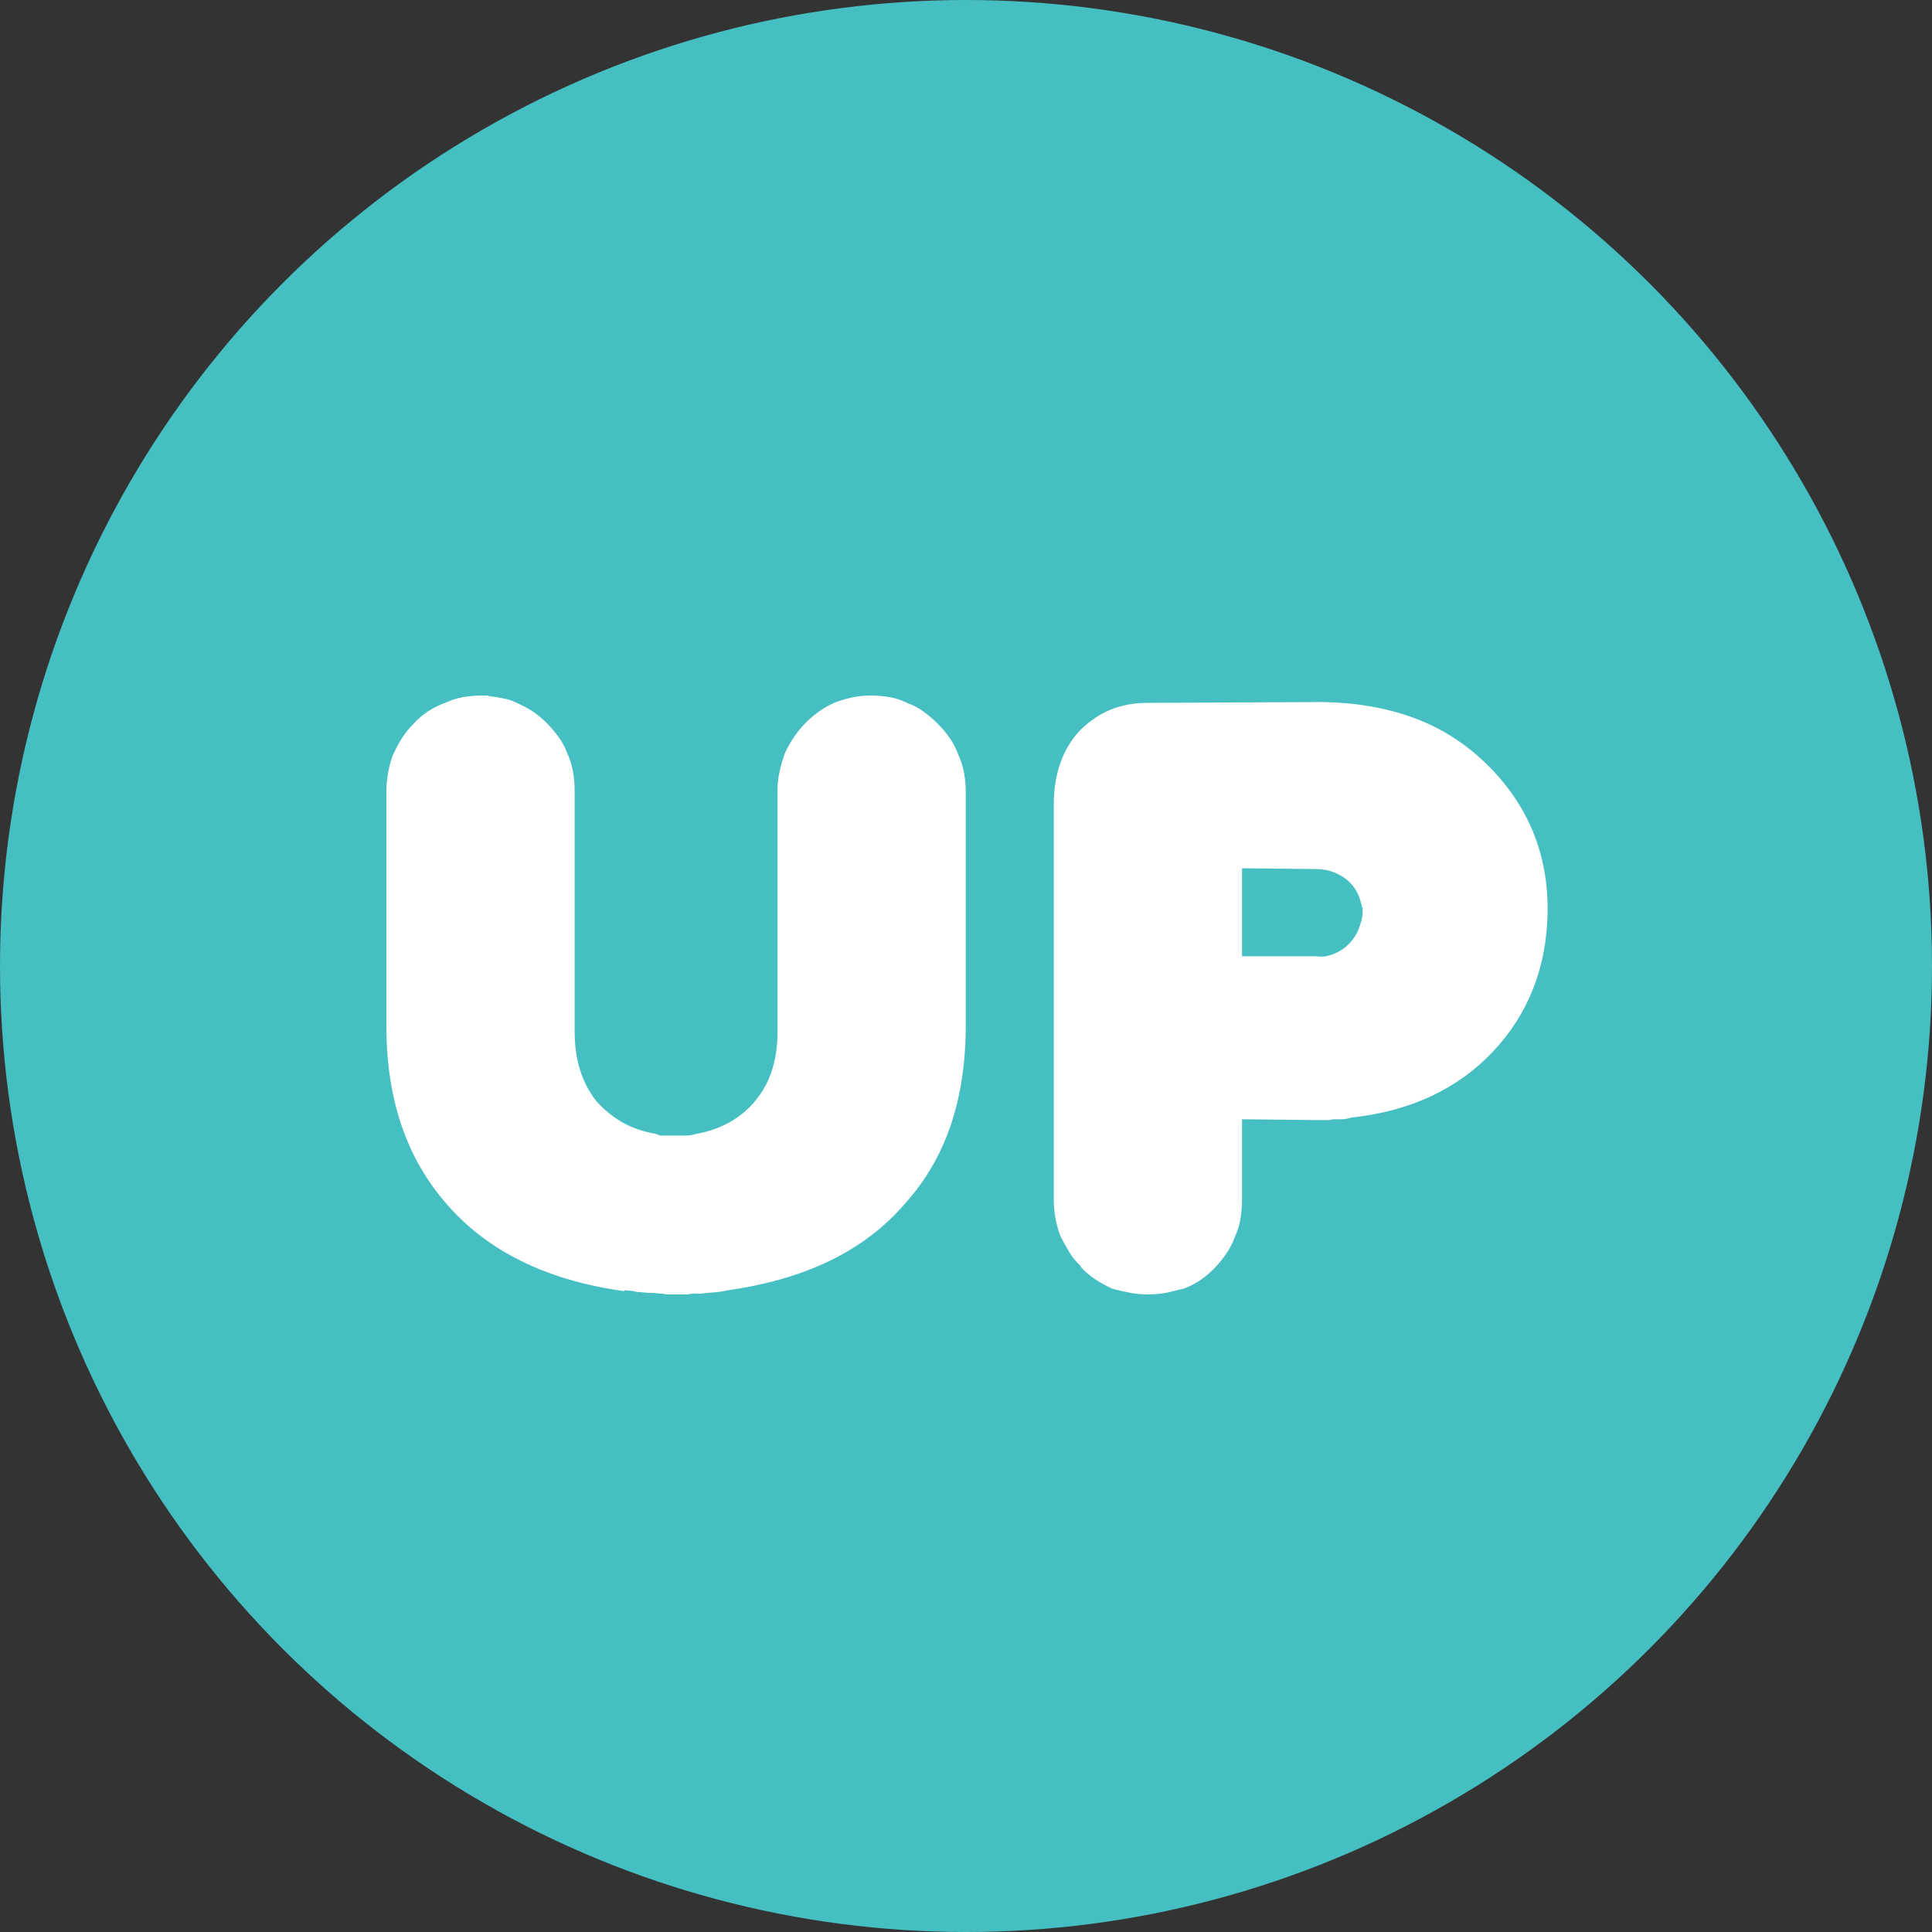
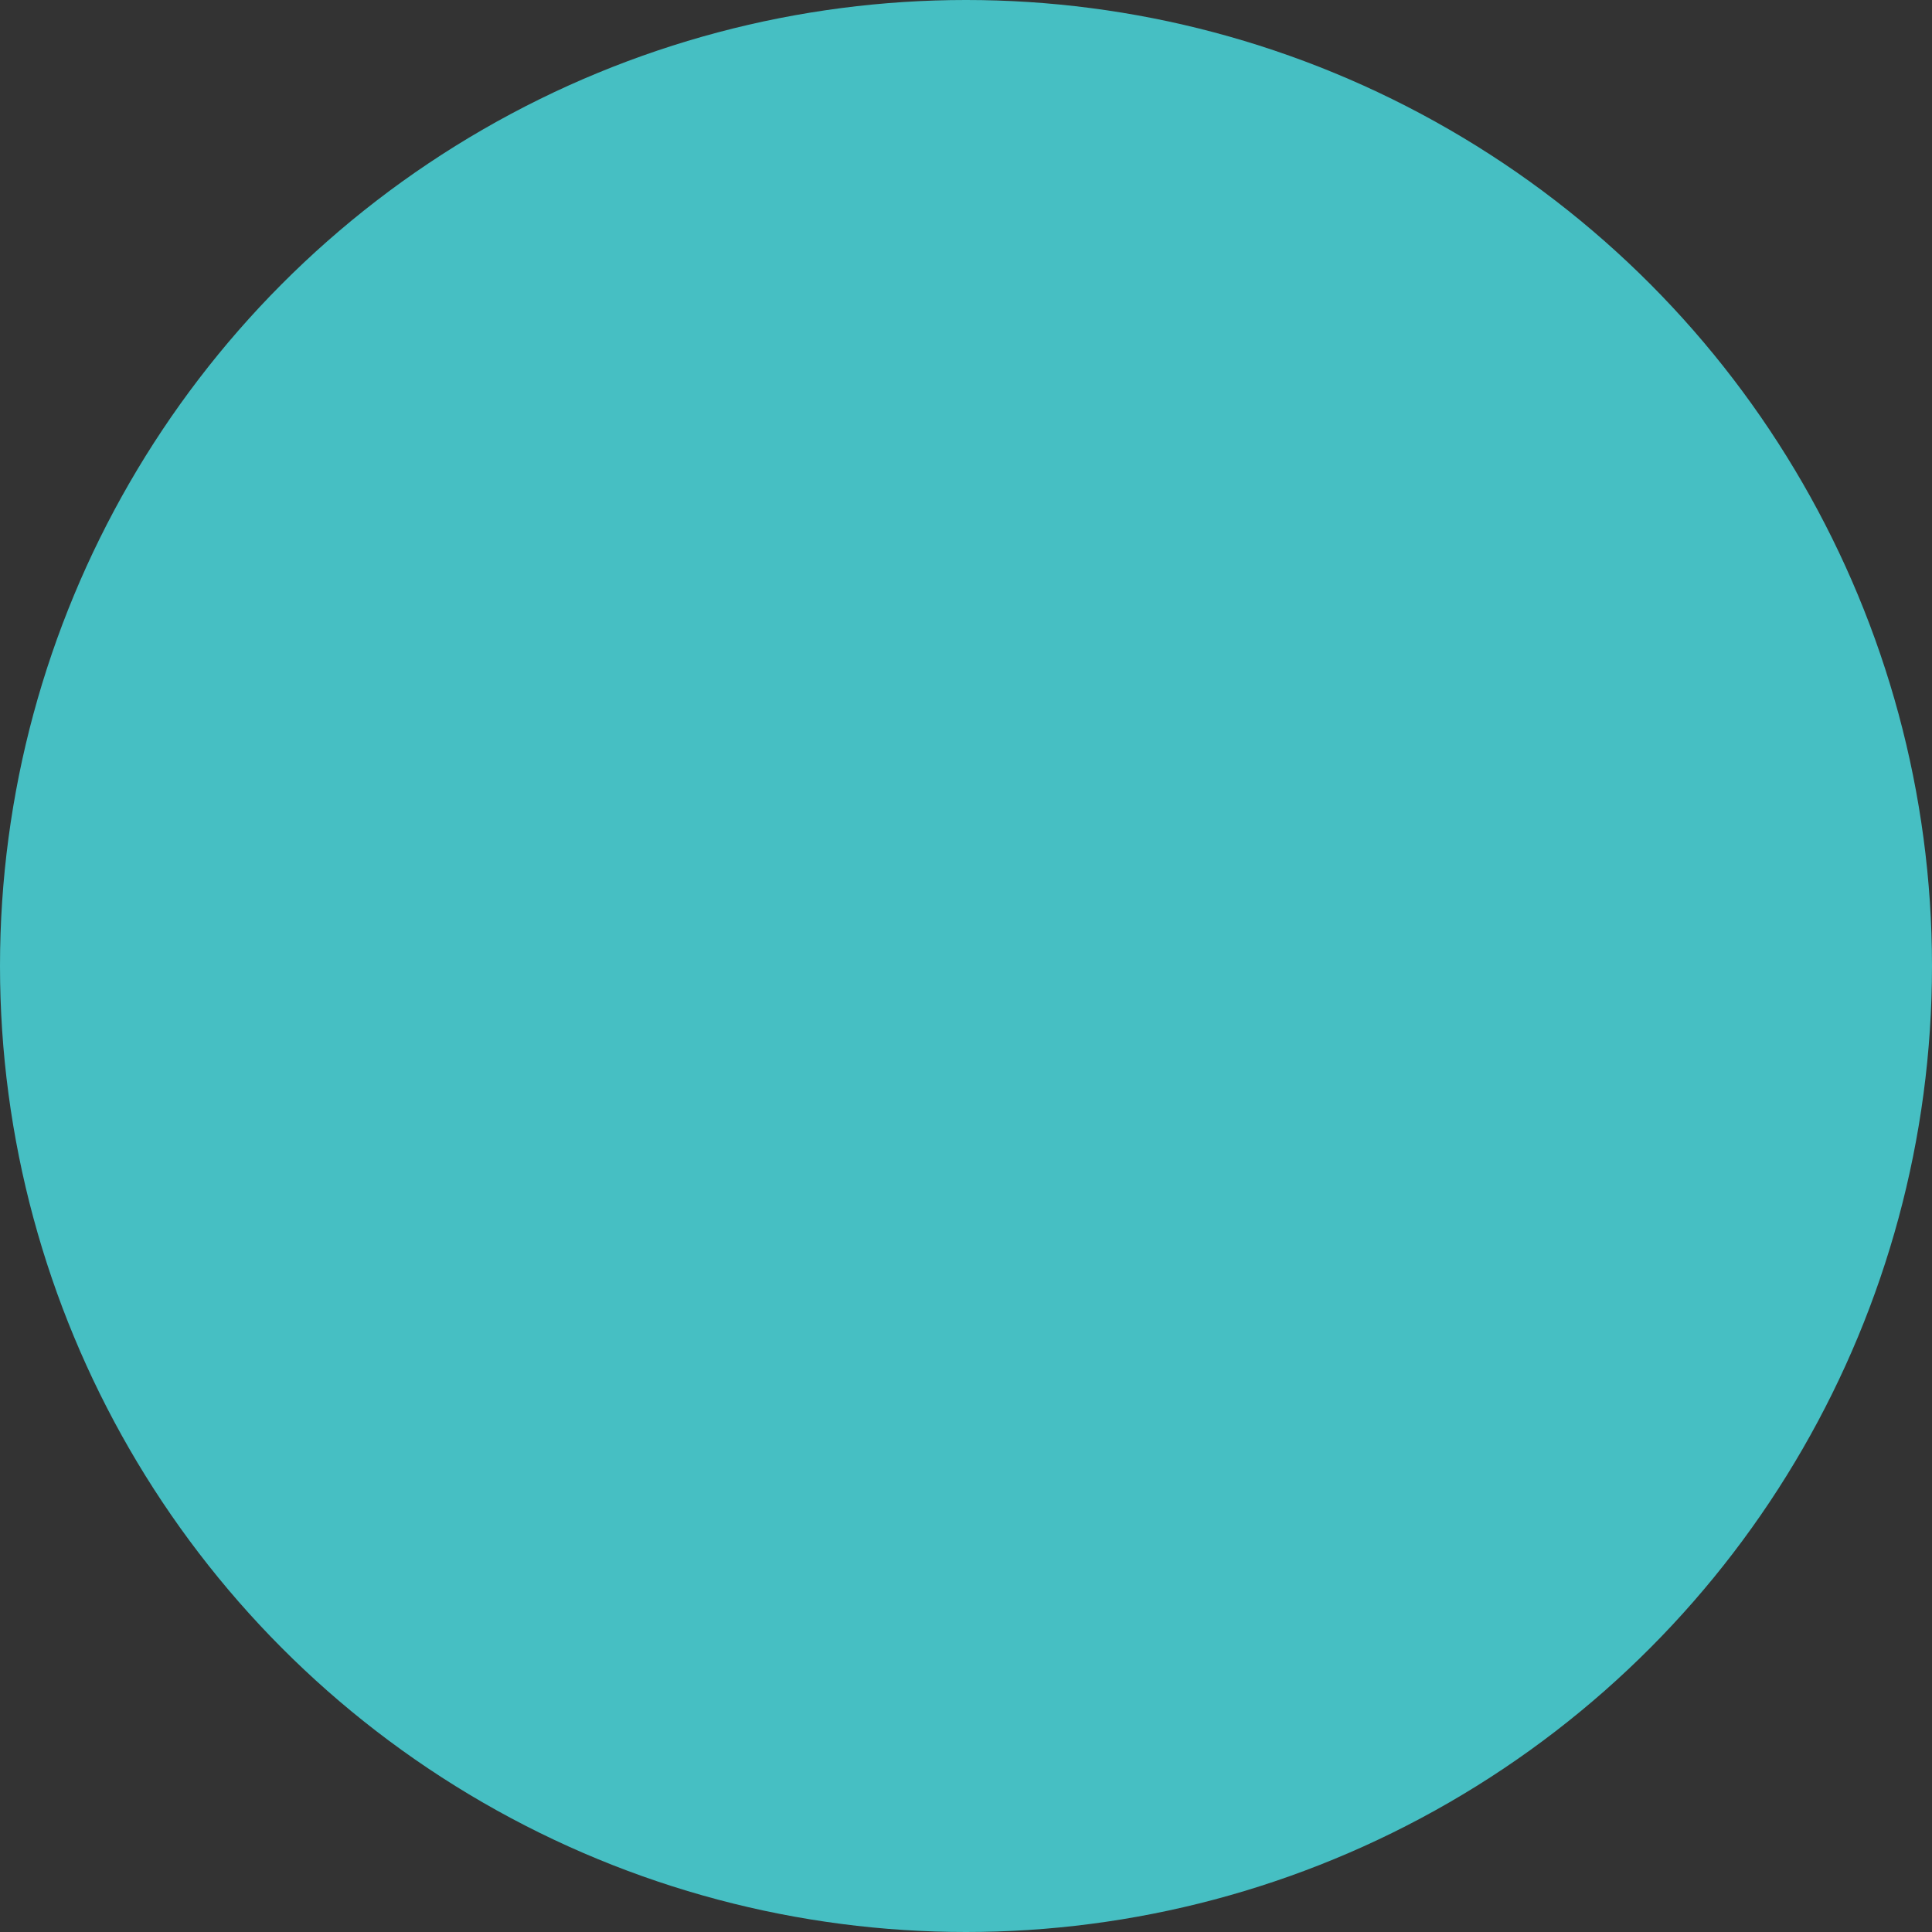
<svg xmlns="http://www.w3.org/2000/svg" width="30" height="30" viewBox="0 0 30 30" fill="none">
  <rect x="0" y="0" width="30" height="30" fill="#333333" stroke="none" />
  <circle cx="15" cy="15" r="15" fill="#48CED3" fill-opacity="0.9" />
-   <path fill-rule="evenodd" clip-rule="evenodd" d="M9.695 20.049C9.087 19.965 8.554 19.809 8.094 19.581C7.634 19.354 7.248 19.058 6.936 18.696C6.624 18.341 6.39 17.934 6.234 17.474C6.078 17.015 6 16.502 6 15.937V12.28C6 12.196 6.008 12.105 6.025 12.008C6.042 11.911 6.067 11.816 6.101 11.724C6.143 11.631 6.19 11.544 6.24 11.464C6.291 11.384 6.35 11.31 6.418 11.243C6.485 11.167 6.561 11.102 6.645 11.047C6.73 10.992 6.818 10.948 6.911 10.914C7.004 10.872 7.097 10.842 7.189 10.825C7.282 10.809 7.379 10.8 7.48 10.8H7.582C7.59 10.809 7.596 10.813 7.601 10.813H7.62C7.696 10.821 7.771 10.834 7.847 10.851C7.923 10.867 7.999 10.897 8.075 10.939C8.151 10.973 8.223 11.013 8.29 11.059C8.358 11.106 8.421 11.159 8.48 11.218C8.547 11.285 8.611 11.359 8.67 11.439C8.729 11.519 8.775 11.606 8.809 11.698C8.851 11.791 8.881 11.886 8.898 11.983C8.914 12.08 8.923 12.175 8.923 12.268V16.013C8.923 16.232 8.95 16.431 9.005 16.608C9.06 16.785 9.142 16.945 9.252 17.089C9.37 17.224 9.505 17.335 9.657 17.424C9.809 17.512 9.986 17.574 10.188 17.607C10.205 17.616 10.22 17.622 10.232 17.626C10.245 17.631 10.256 17.633 10.264 17.633H10.656C10.682 17.633 10.707 17.631 10.732 17.626C10.758 17.622 10.783 17.616 10.808 17.607C11.002 17.574 11.177 17.512 11.333 17.424C11.489 17.335 11.622 17.224 11.732 17.089C11.85 16.945 11.936 16.785 11.991 16.608C12.046 16.431 12.073 16.237 12.073 16.026V12.255C12.073 12.171 12.084 12.08 12.105 11.983C12.126 11.886 12.154 11.791 12.187 11.698C12.229 11.606 12.278 11.519 12.333 11.439C12.388 11.359 12.449 11.285 12.516 11.218C12.584 11.15 12.658 11.089 12.738 11.034C12.818 10.979 12.9 10.935 12.985 10.901C13.077 10.867 13.168 10.842 13.257 10.825C13.345 10.809 13.436 10.8 13.529 10.8C13.621 10.8 13.716 10.809 13.813 10.825C13.91 10.842 14.001 10.872 14.085 10.914C14.178 10.948 14.265 10.994 14.345 11.053C14.425 11.112 14.499 11.175 14.566 11.243C14.634 11.31 14.695 11.384 14.75 11.464C14.804 11.544 14.849 11.631 14.882 11.724C14.925 11.816 14.954 11.911 14.971 12.008C14.988 12.105 14.996 12.2 14.996 12.293V15.925C14.996 16.498 14.918 17.015 14.762 17.474C14.606 17.934 14.368 18.341 14.047 18.696C13.735 19.058 13.349 19.351 12.89 19.575C12.43 19.799 11.896 19.952 11.289 20.037C11.222 20.054 11.154 20.064 11.086 20.068C11.019 20.073 10.952 20.079 10.884 20.087H10.783C10.749 20.087 10.715 20.092 10.682 20.1H10.378C10.344 20.1 10.315 20.096 10.289 20.087C10.256 20.087 10.222 20.085 10.188 20.081C10.154 20.077 10.121 20.075 10.087 20.075C10.053 20.075 10.02 20.073 9.986 20.068C9.952 20.064 9.922 20.062 9.897 20.062C9.863 20.054 9.83 20.047 9.796 20.043C9.762 20.039 9.728 20.037 9.695 20.037V20.049ZM16.78 19.657C16.713 19.598 16.654 19.526 16.603 19.442C16.553 19.358 16.506 19.273 16.464 19.189C16.43 19.096 16.405 19.003 16.388 18.911C16.371 18.818 16.363 18.721 16.363 18.62V12.496C16.363 12.259 16.397 12.044 16.464 11.85C16.532 11.656 16.633 11.488 16.768 11.344C16.911 11.201 17.069 11.093 17.242 11.021C17.415 10.95 17.607 10.914 17.818 10.914L20.538 10.901C21.061 10.91 21.534 10.992 21.956 11.148C22.377 11.304 22.753 11.542 23.082 11.863C23.402 12.175 23.643 12.525 23.803 12.913C23.963 13.301 24.039 13.723 24.031 14.178C24.022 14.609 23.946 15.003 23.803 15.361C23.66 15.72 23.453 16.043 23.183 16.329C22.913 16.616 22.595 16.846 22.228 17.019C21.861 17.192 21.445 17.304 20.981 17.354C20.956 17.363 20.931 17.369 20.905 17.373C20.88 17.378 20.855 17.38 20.829 17.38H20.703C20.694 17.38 20.684 17.382 20.671 17.386C20.659 17.39 20.648 17.392 20.64 17.392H20.424L19.286 17.38V18.632C19.286 18.742 19.277 18.843 19.26 18.936C19.244 19.029 19.214 19.122 19.172 19.214C19.138 19.307 19.092 19.396 19.033 19.48C18.974 19.564 18.91 19.64 18.843 19.708C18.775 19.775 18.704 19.834 18.628 19.885C18.552 19.936 18.468 19.978 18.375 20.012C18.332 20.02 18.288 20.03 18.242 20.043C18.195 20.056 18.151 20.066 18.109 20.075C18.058 20.083 18.01 20.09 17.963 20.094C17.917 20.098 17.873 20.1 17.831 20.1C17.738 20.1 17.645 20.092 17.552 20.075C17.459 20.058 17.367 20.037 17.274 20.012C17.181 19.969 17.093 19.921 17.008 19.866C16.924 19.811 16.848 19.746 16.78 19.67V19.657ZM19.286 14.849H20.45C20.492 14.857 20.536 14.857 20.583 14.849C20.629 14.841 20.673 14.828 20.715 14.811C20.758 14.794 20.798 14.773 20.836 14.748C20.874 14.723 20.91 14.693 20.943 14.659C20.977 14.626 21.006 14.59 21.032 14.552C21.057 14.514 21.078 14.474 21.095 14.431C21.112 14.389 21.127 14.345 21.139 14.299C21.152 14.252 21.158 14.208 21.158 14.166V14.09C21.15 14.09 21.146 14.088 21.146 14.084V14.065C21.137 14.031 21.129 13.999 21.12 13.97C21.112 13.94 21.099 13.909 21.082 13.875C21.066 13.841 21.047 13.809 21.026 13.78C21.004 13.75 20.981 13.723 20.956 13.698C20.922 13.664 20.884 13.634 20.842 13.609C20.8 13.584 20.758 13.563 20.715 13.546C20.673 13.529 20.629 13.516 20.583 13.508C20.536 13.499 20.492 13.495 20.45 13.495L19.286 13.482V14.849Z" fill="white" />
</svg>